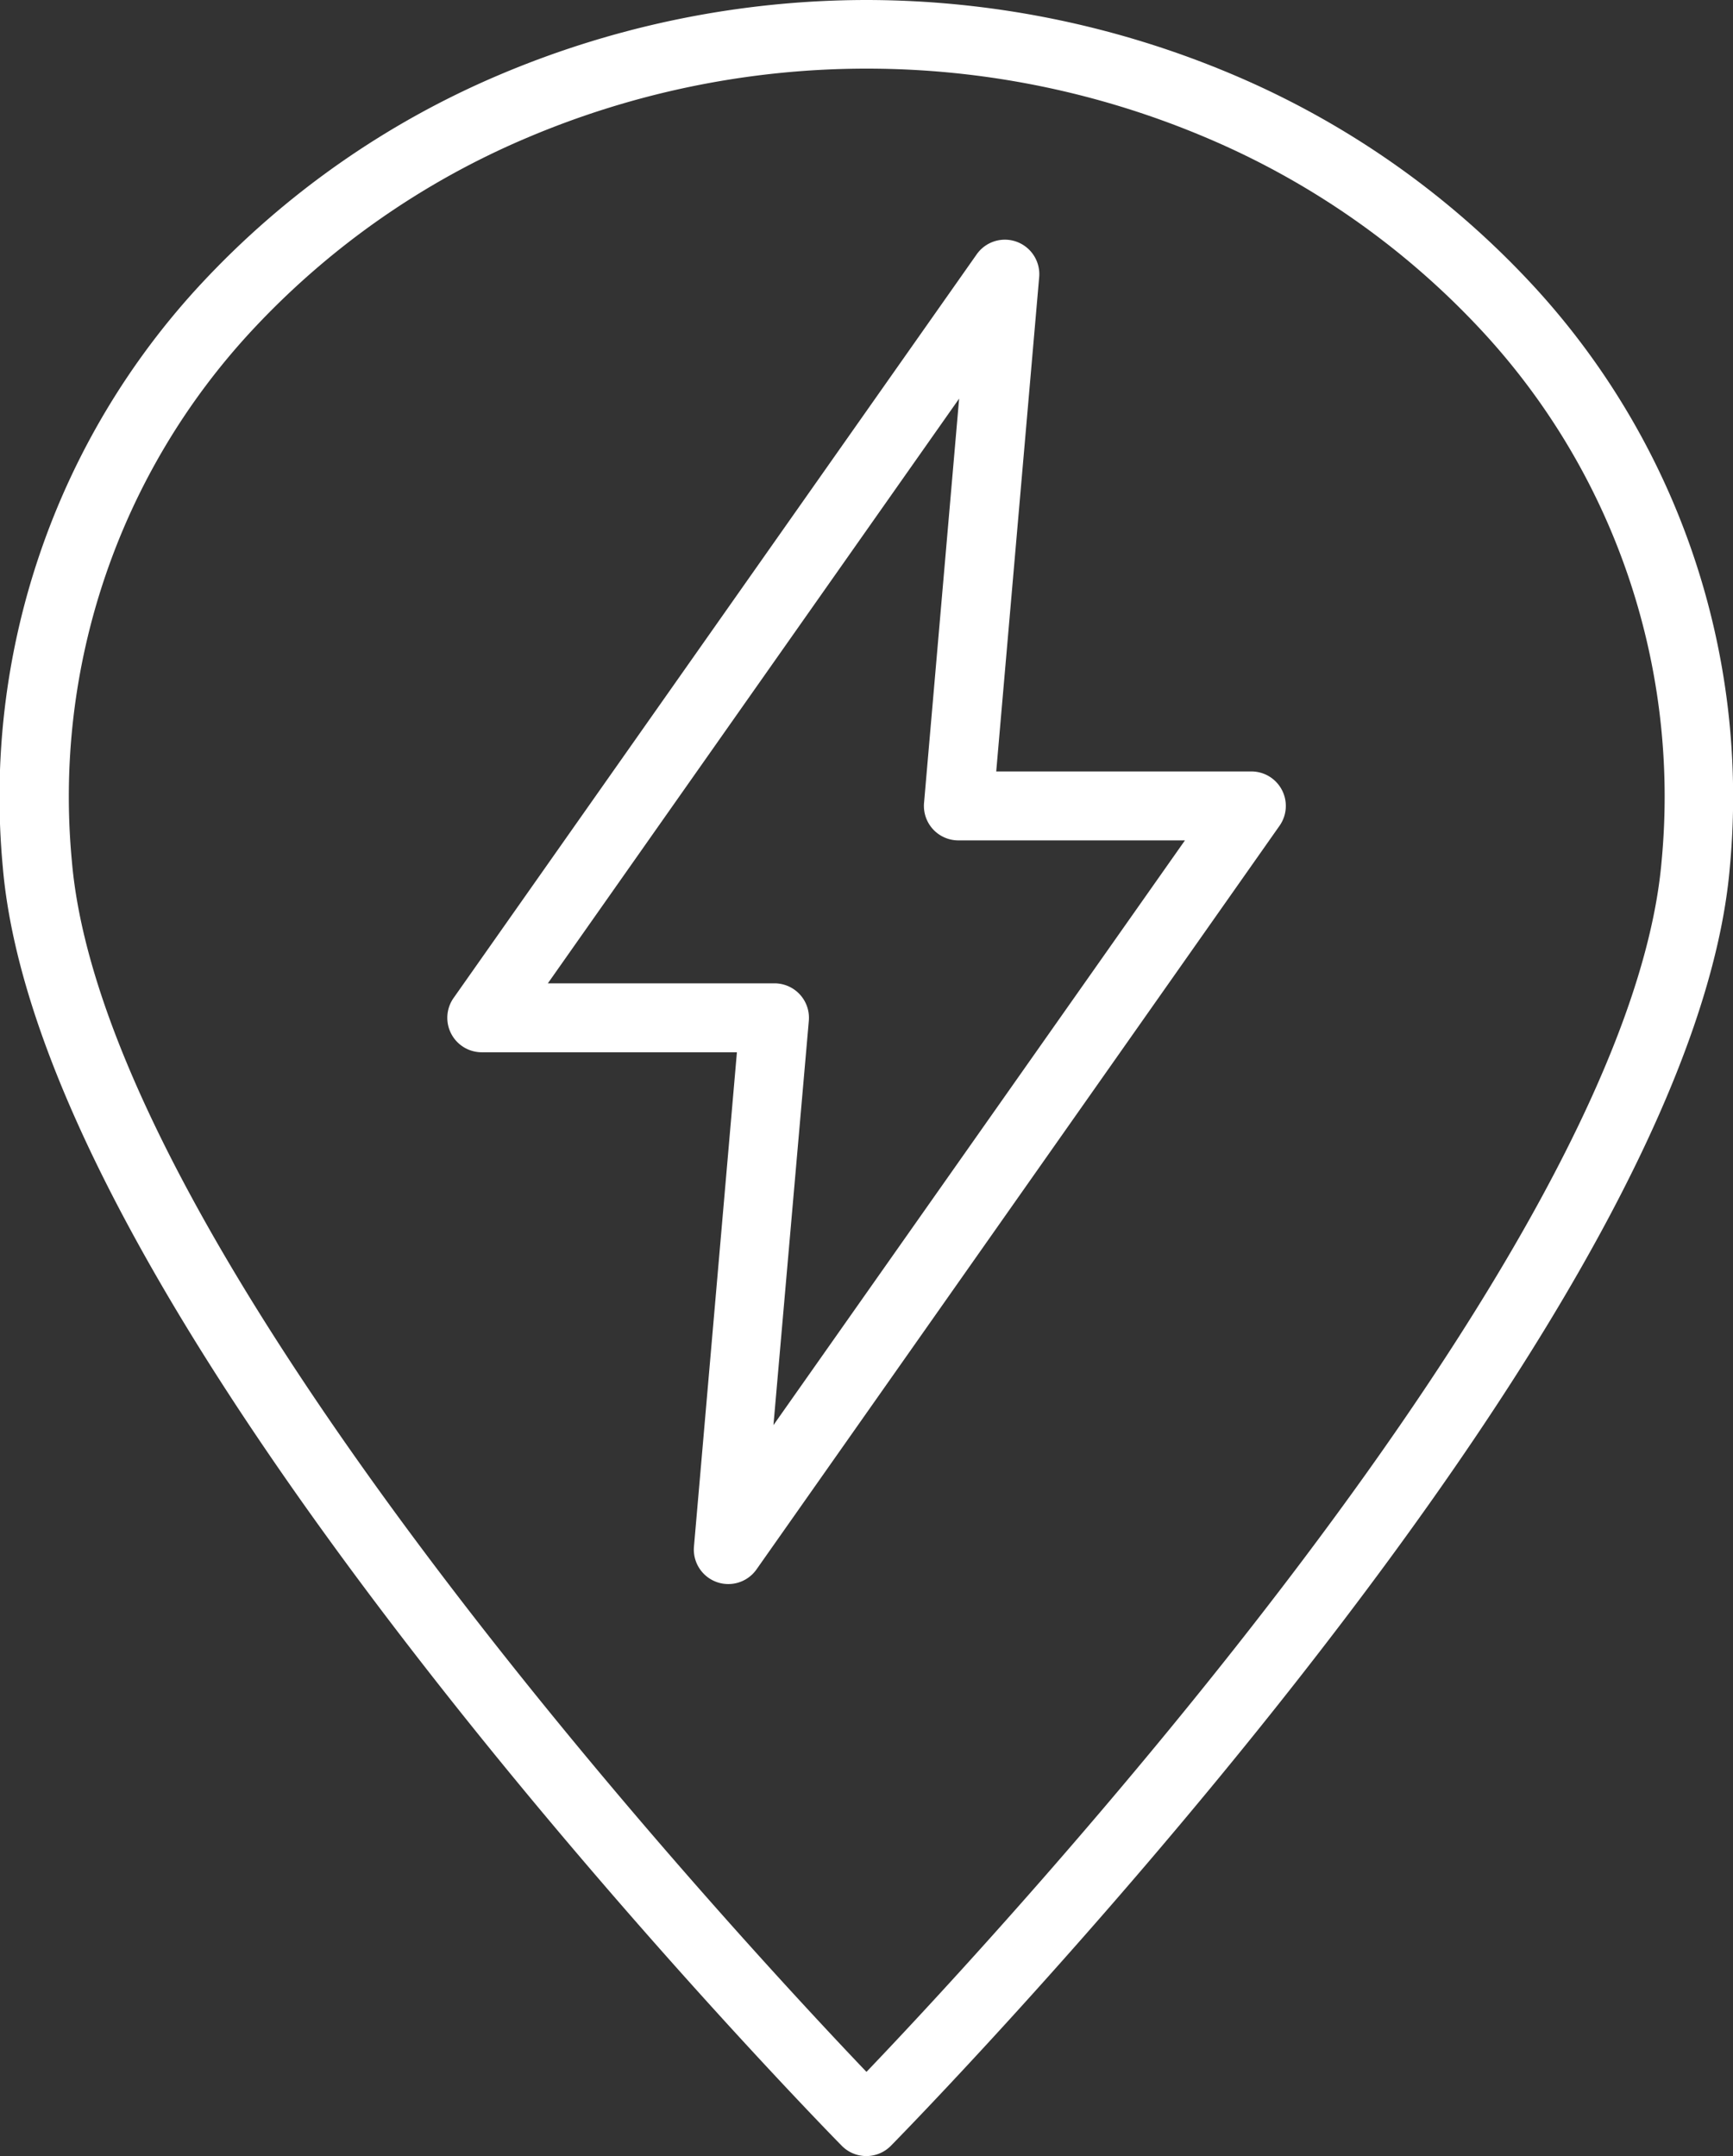
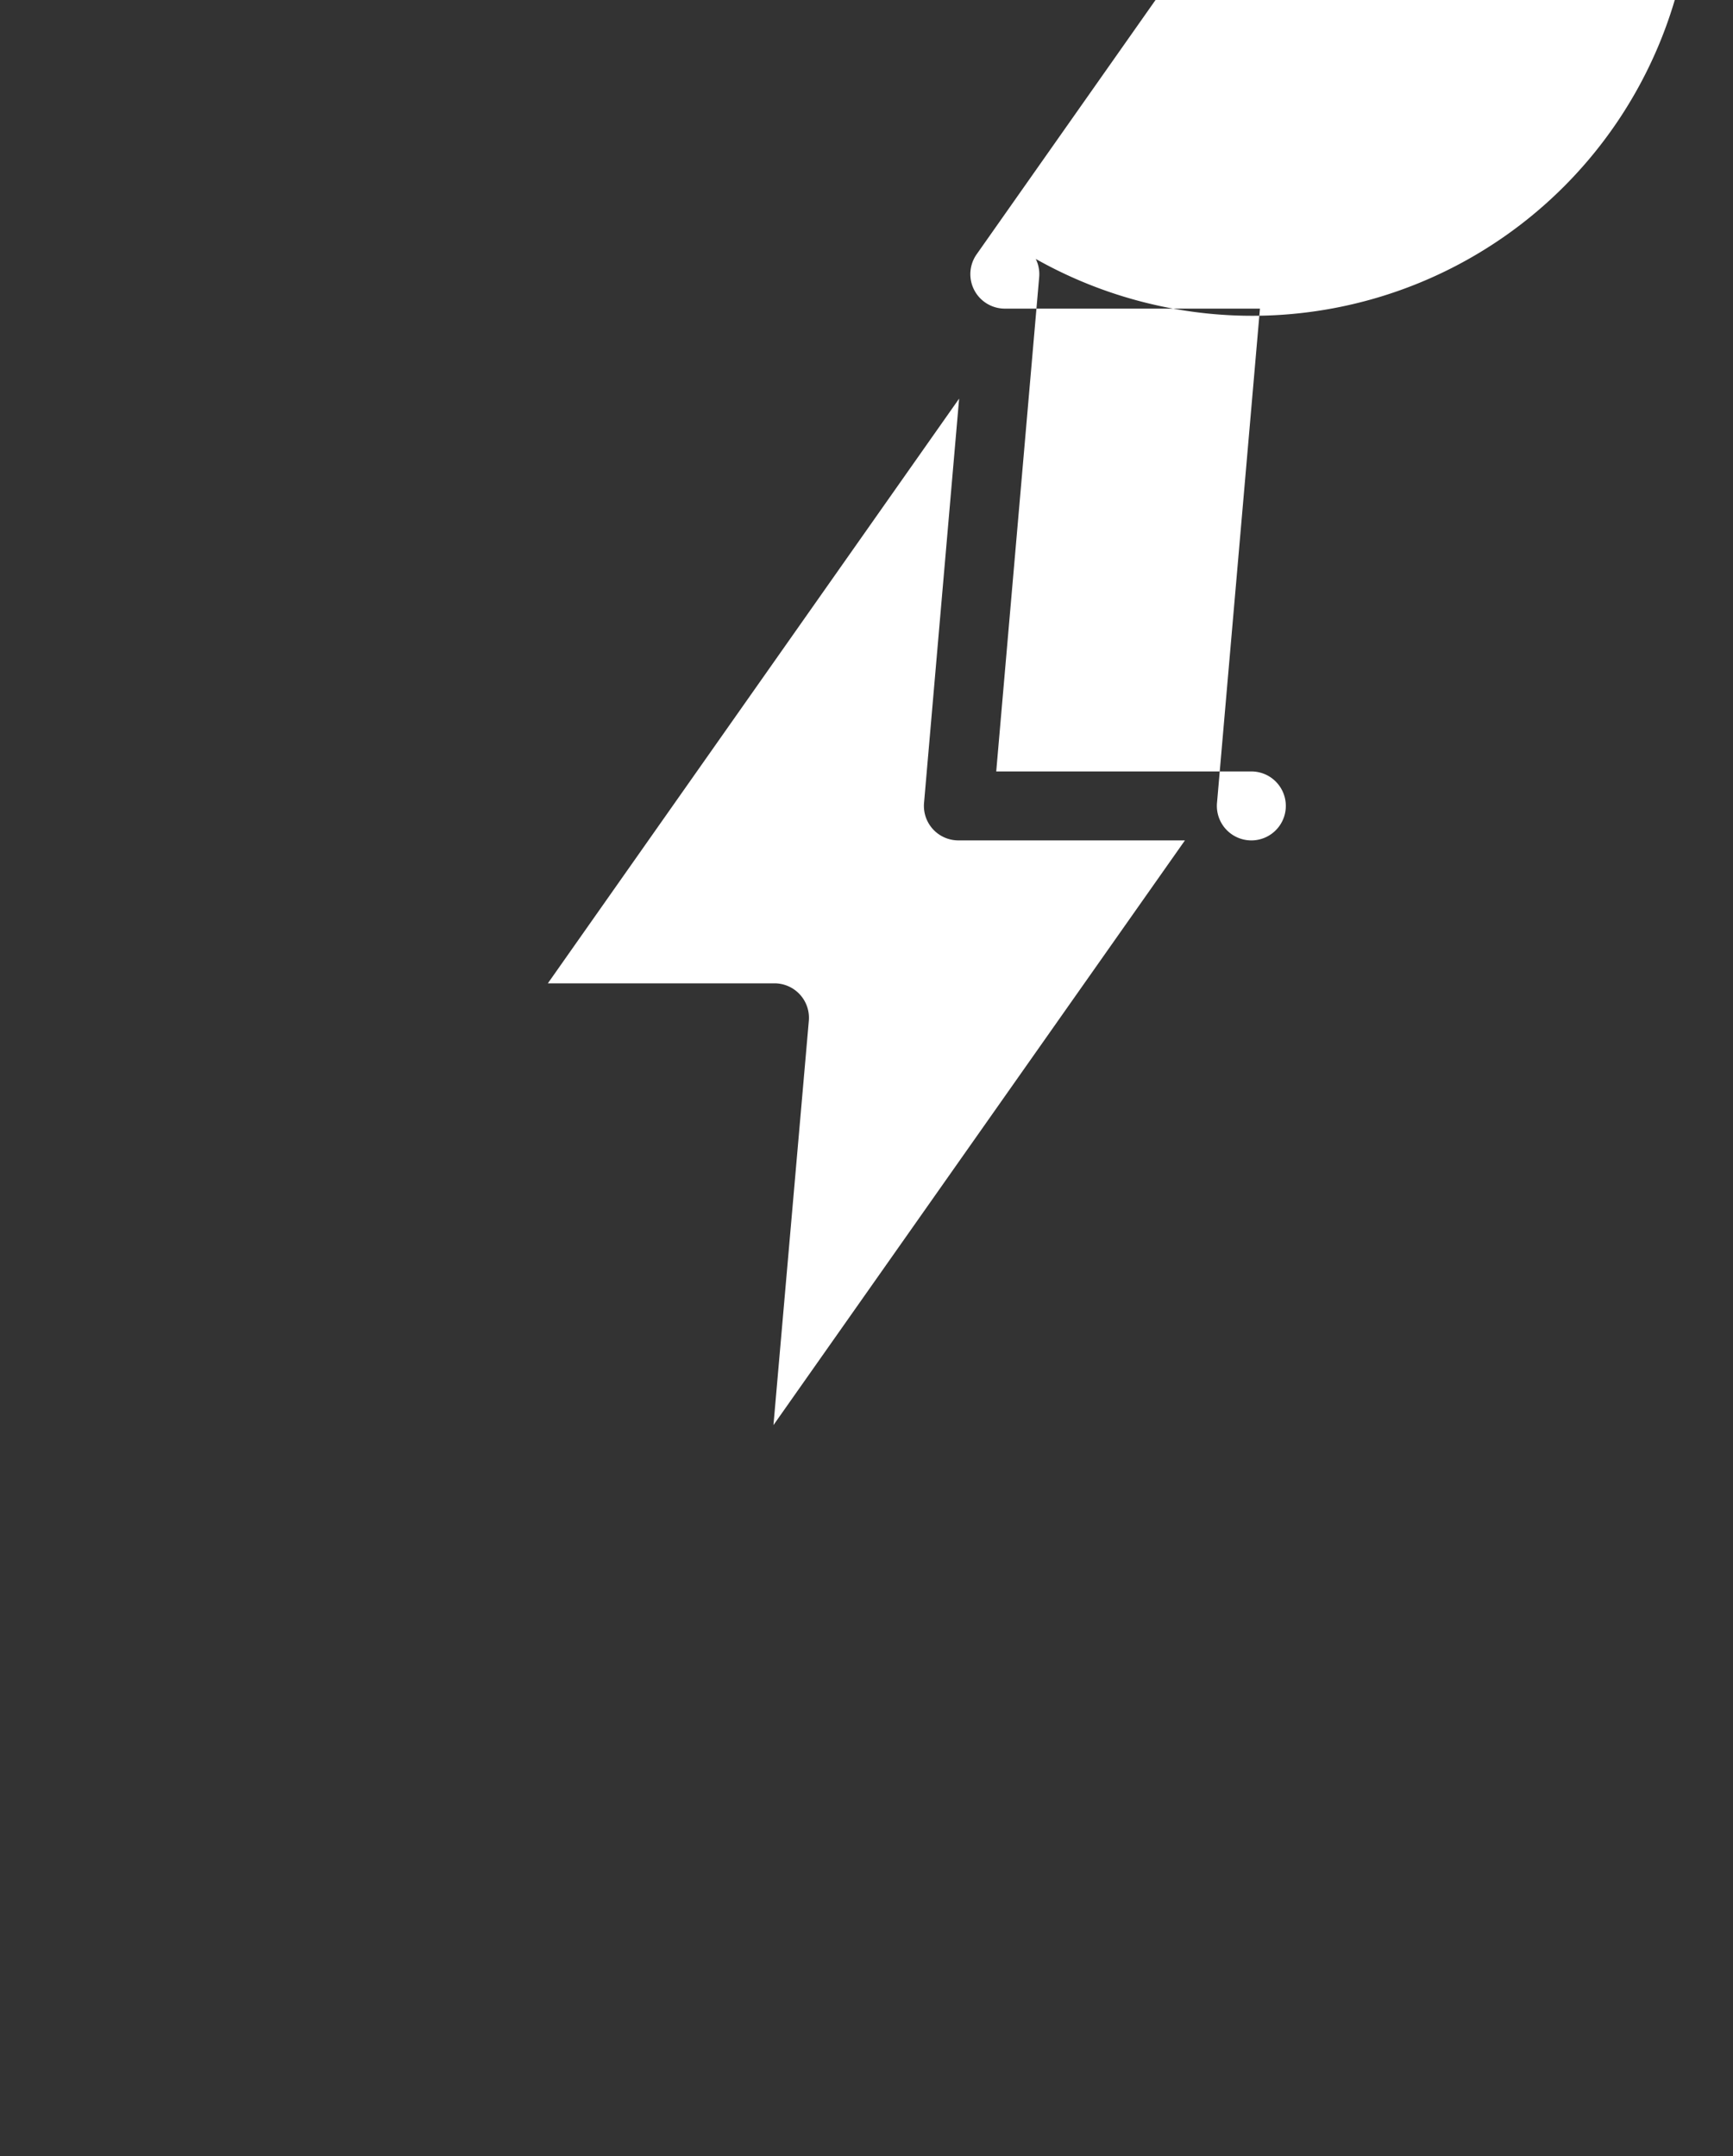
<svg xmlns="http://www.w3.org/2000/svg" width="25.135" height="31.268" viewBox="0 0 25.135 31.268">
  <rect x="0" y="0" width="25.135" height="31.268" fill="#333333" stroke="none" />
  <g id="icon-pin-energy-white" transform="translate(-0.624 -0.623)">
    <g id="Groupe_15443" data-name="Groupe 15443" transform="translate(-2 -2)">
-       <path id="Tracé_9163" data-name="Tracé 9163" d="M14.067,1.5A13.662,13.662,0,0,1,19.4,2.59a12.633,12.633,0,0,1,4.31,3.023,10.931,10.931,0,0,1,2.88,8.456c-.241,2.844-2.371,6.837-6.329,11.87-2.92,3.712-5.811,6.652-5.84,6.681a.5.5,0,0,1-.712,0c-.029-.029-2.92-2.969-5.84-6.681-3.958-5.032-6.088-9.026-6.329-11.87a10.931,10.931,0,0,1,2.88-8.456A12.633,12.633,0,0,1,8.732,2.59,13.662,13.662,0,0,1,14.067,1.5Zm0,30.048C16,29.527,25.111,19.7,25.6,13.984a9.931,9.931,0,0,0-2.62-7.7,11.627,11.627,0,0,0-3.968-2.78,12.606,12.606,0,0,0-9.882,0,11.627,11.627,0,0,0-3.968,2.78,9.931,9.931,0,0,0-2.62,7.7C3.024,19.7,12.138,29.527,14.067,31.548Z" transform="translate(1.124 1.123)" fill="#fff" />
-       <path id="Tracé_9164" data-name="Tracé 9164" d="M48.154,22.166a.5.5,0,0,1,.5.543l-.623,7.169h3.7a.5.5,0,0,1,.409.788L44.554,41.451a.5.5,0,0,1-.907-.331l.623-7.169h-3.7a.5.5,0,0,1-.409-.788l7.587-10.785A.5.5,0,0,1,48.154,22.166Zm2.614,8.712H47.484a.5.5,0,0,1-.5-.543l.509-5.864-5.965,8.48h3.285a.5.5,0,0,1,.5.543L44.8,39.358Z" transform="translate(-30.958 -16.067)" fill="#fff" />
+       <path id="Tracé_9164" data-name="Tracé 9164" d="M48.154,22.166a.5.5,0,0,1,.5.543l-.623,7.169h3.7a.5.5,0,0,1,.409.788a.5.5,0,0,1-.907-.331l.623-7.169h-3.7a.5.5,0,0,1-.409-.788l7.587-10.785A.5.5,0,0,1,48.154,22.166Zm2.614,8.712H47.484a.5.5,0,0,1-.5-.543l.509-5.864-5.965,8.48h3.285a.5.5,0,0,1,.5.543L44.8,39.358Z" transform="translate(-30.958 -16.067)" fill="#fff" />
    </g>
  </g>
</svg>